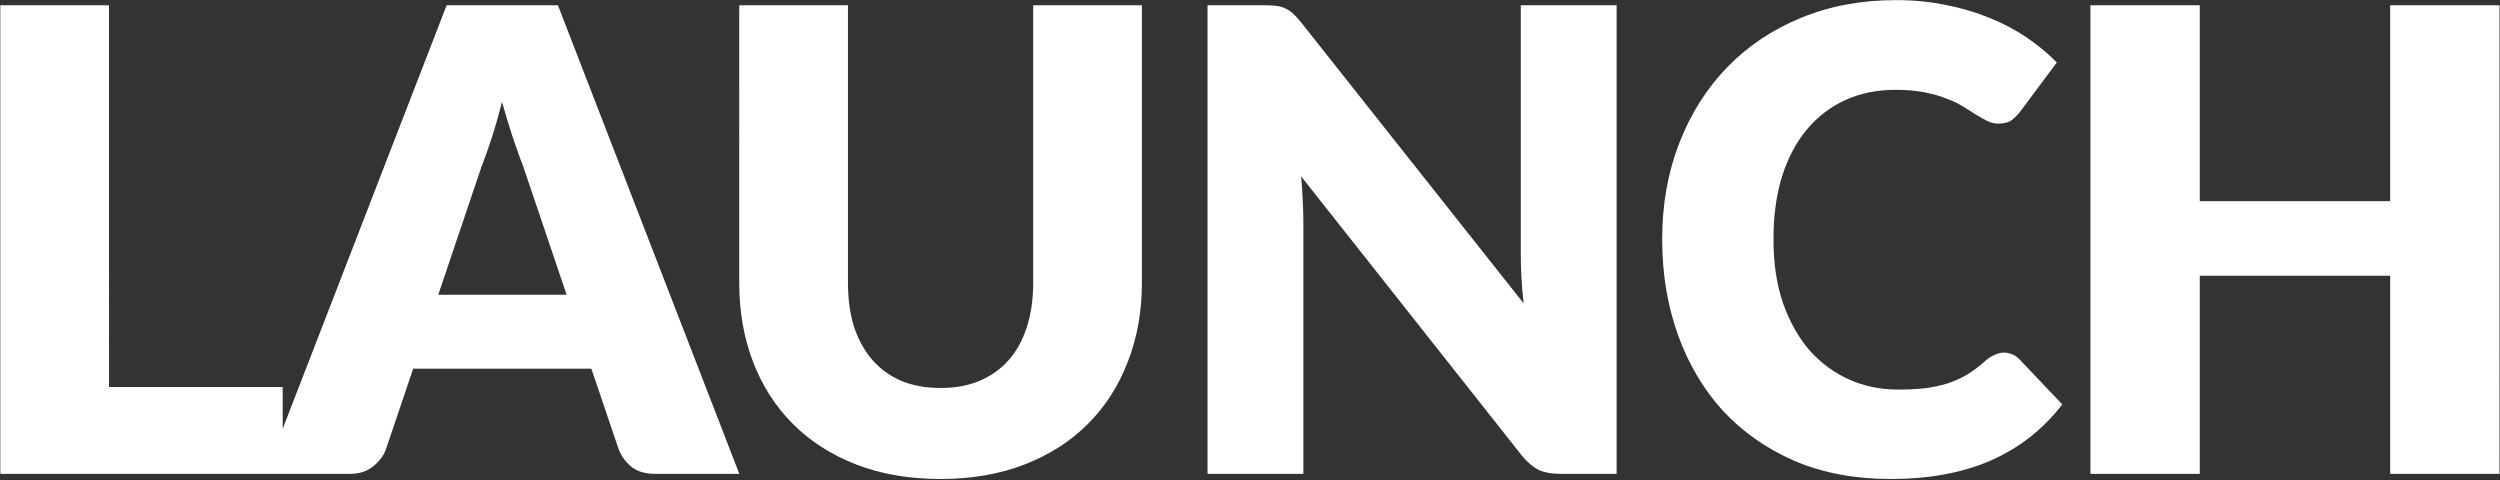
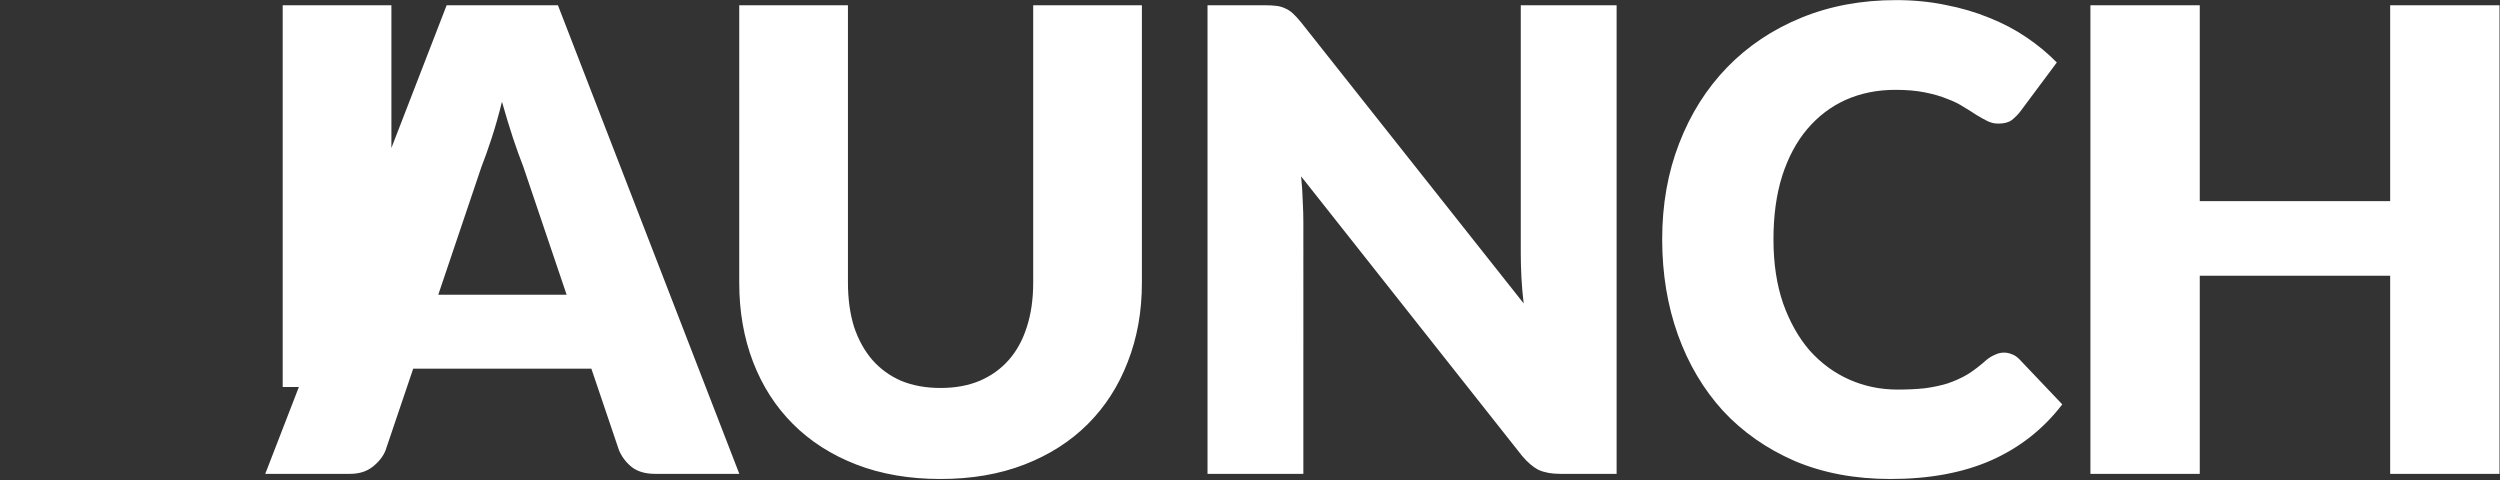
<svg xmlns="http://www.w3.org/2000/svg" width="1166" height="224" fill="none">
  <rect width="100%" height="100%" fill="#333333" stroke="none" />
-   <path fill="#fff" d="M131.85 180.5V221H.15V2.45h50.7V180.5h81Zm132.417-43.05-20.25-59.85c-1.5-3.8-3.1-8.25-4.8-13.35-1.7-5.2-3.4-10.8-5.1-16.8-1.5 6.1-3.1 11.75-4.8 16.95-1.7 5.2-3.3 9.7-4.8 13.5l-20.1 59.55h59.85Zm80.55 83.55h-39.3c-4.4 0-7.95-1-10.65-3-2.7-2.1-4.75-4.75-6.15-7.95l-12.9-38.1h-83.1l-12.9 38.1c-1.1 2.8-3.1 5.35-6 7.65-2.8 2.2-6.3 3.3-10.5 3.3h-39.6l84.6-218.55h51.9l84.6 218.55Zm93.865-40.05c6.8 0 12.85-1.1 18.15-3.3 5.4-2.3 9.95-5.55 13.65-9.75 3.7-4.2 6.5-9.3 8.4-15.3 2-6.1 3-13 3-20.7V2.45h50.7V131.9c0 13.4-2.2 25.7-6.6 36.9-4.3 11.2-10.5 20.85-18.6 28.95-8.1 8.1-17.95 14.4-29.55 18.9-11.6 4.5-24.65 6.75-39.15 6.75-14.6 0-27.7-2.25-39.3-6.75-11.6-4.5-21.45-10.8-29.55-18.9-8.1-8.1-14.3-17.75-18.6-28.95-4.3-11.2-6.45-23.5-6.45-36.9V2.45h50.7v129.3c0 7.7.95 14.6 2.85 20.7 2 6 4.85 11.15 8.55 15.45 3.7 4.2 8.2 7.45 13.5 9.75 5.4 2.2 11.5 3.3 18.3 3.3ZM753.989 2.45V221h-26.4c-3.9 0-7.2-.6-9.9-1.8-2.6-1.3-5.2-3.5-7.8-6.6L606.839 82.25c.4 3.9.65 7.7.75 11.4.2 3.6.3 7 .3 10.2V221h-44.7V2.45h26.7c2.2 0 4.05.1 5.55.3 1.5.2 2.85.6 4.05 1.2 1.2.5 2.35 1.25 3.45 2.25s2.35 2.35 3.75 4.05l103.95 131.25c-.5-4.2-.85-8.25-1.05-12.15-.2-4-.3-7.75-.3-11.25V2.45h44.7Zm180.703 162c1.2 0 2.4.25 3.6.75 1.2.4 2.35 1.15 3.45 2.25l20.1 21.15c-8.8 11.5-19.85 20.2-33.15 26.1-13.2 5.8-28.85 8.7-46.95 8.7-16.6 0-31.5-2.8-44.7-8.4-13.1-5.7-24.25-13.5-33.45-23.4-9.1-10-16.1-21.8-21-35.4-4.9-13.7-7.35-28.55-7.35-44.55 0-16.3 2.65-31.25 7.95-44.85 5.3-13.7 12.75-25.5 22.35-35.4 9.6-9.9 21.1-17.6 34.5-23.1 13.4-5.5 28.15-8.25 44.25-8.25 8.2 0 15.9.75 23.1 2.25 7.3 1.4 14.1 3.4 20.4 6 6.3 2.5 12.1 5.55 17.4 9.15 5.3 3.6 10 7.5 14.1 11.7l-17.1 22.95c-1.1 1.4-2.4 2.7-3.9 3.9-1.5 1.1-3.6 1.65-6.3 1.65-1.8 0-3.5-.4-5.1-1.2-1.6-.8-3.3-1.75-5.1-2.85-1.8-1.2-3.8-2.45-6-3.75-2.1-1.4-4.65-2.65-7.65-3.75-2.9-1.2-6.35-2.2-10.35-3-3.9-.8-8.5-1.2-13.8-1.2-8.4 0-16.1 1.55-23.1 4.65-6.9 3.1-12.9 7.65-18 13.65-5 5.9-8.9 13.2-11.7 21.9-2.7 8.6-4.05 18.45-4.05 29.55 0 11.2 1.5 21.15 4.5 29.85 3.1 8.7 7.25 16.05 12.45 22.05 5.3 5.9 11.45 10.4 18.45 13.5 7 3.1 14.5 4.65 22.5 4.65 4.6 0 8.8-.2 12.6-.6 3.8-.5 7.35-1.25 10.65-2.25 3.3-1.1 6.4-2.5 9.3-4.2 2.9-1.8 5.85-4.05 8.85-6.75 1.2-1 2.5-1.8 3.9-2.4 1.4-.7 2.85-1.05 4.35-1.05Zm231.078-162V221h-51v-92.4h-88.8V221h-50.996V2.45h50.996V93.8h88.8V2.45h51Z" />
+   <path fill="#fff" d="M131.85 180.5V221V2.45h50.7V180.5h81Zm132.417-43.05-20.25-59.85c-1.5-3.8-3.1-8.25-4.8-13.35-1.7-5.2-3.4-10.8-5.1-16.8-1.5 6.1-3.1 11.75-4.8 16.95-1.7 5.2-3.3 9.7-4.8 13.5l-20.1 59.55h59.85Zm80.55 83.55h-39.3c-4.4 0-7.95-1-10.65-3-2.7-2.1-4.75-4.75-6.15-7.95l-12.9-38.1h-83.1l-12.9 38.1c-1.1 2.8-3.1 5.35-6 7.65-2.8 2.2-6.3 3.3-10.5 3.3h-39.6l84.6-218.55h51.9l84.6 218.55Zm93.865-40.05c6.8 0 12.85-1.1 18.15-3.3 5.4-2.3 9.95-5.55 13.65-9.75 3.7-4.2 6.5-9.3 8.4-15.3 2-6.1 3-13 3-20.7V2.45h50.7V131.9c0 13.4-2.2 25.7-6.6 36.9-4.3 11.2-10.5 20.85-18.6 28.95-8.1 8.1-17.95 14.4-29.55 18.9-11.6 4.5-24.65 6.75-39.15 6.75-14.6 0-27.7-2.25-39.3-6.75-11.6-4.5-21.45-10.8-29.55-18.9-8.1-8.1-14.3-17.75-18.6-28.95-4.3-11.2-6.45-23.5-6.45-36.9V2.45h50.7v129.3c0 7.7.95 14.6 2.85 20.7 2 6 4.85 11.15 8.55 15.45 3.7 4.2 8.2 7.45 13.5 9.75 5.4 2.2 11.5 3.3 18.3 3.3ZM753.989 2.45V221h-26.4c-3.9 0-7.2-.6-9.9-1.8-2.6-1.3-5.2-3.5-7.8-6.6L606.839 82.25c.4 3.9.65 7.7.75 11.4.2 3.6.3 7 .3 10.2V221h-44.7V2.45h26.7c2.2 0 4.05.1 5.55.3 1.5.2 2.85.6 4.05 1.2 1.2.5 2.35 1.25 3.45 2.25s2.35 2.35 3.75 4.05l103.95 131.25c-.5-4.2-.85-8.25-1.05-12.15-.2-4-.3-7.75-.3-11.25V2.45h44.7Zm180.703 162c1.2 0 2.4.25 3.6.75 1.2.4 2.35 1.15 3.45 2.25l20.1 21.15c-8.8 11.5-19.85 20.2-33.15 26.1-13.2 5.8-28.85 8.7-46.95 8.7-16.6 0-31.5-2.8-44.7-8.4-13.1-5.7-24.25-13.5-33.45-23.4-9.1-10-16.1-21.8-21-35.4-4.9-13.7-7.35-28.55-7.35-44.55 0-16.3 2.65-31.25 7.95-44.85 5.3-13.7 12.75-25.5 22.35-35.4 9.6-9.9 21.1-17.6 34.5-23.1 13.4-5.5 28.15-8.25 44.25-8.25 8.2 0 15.9.75 23.1 2.25 7.3 1.4 14.1 3.4 20.4 6 6.3 2.5 12.1 5.55 17.4 9.15 5.3 3.6 10 7.5 14.1 11.7l-17.1 22.95c-1.1 1.4-2.4 2.7-3.9 3.9-1.5 1.1-3.6 1.65-6.3 1.65-1.8 0-3.5-.4-5.1-1.2-1.6-.8-3.3-1.75-5.1-2.85-1.8-1.2-3.8-2.45-6-3.75-2.1-1.4-4.65-2.65-7.65-3.75-2.9-1.2-6.35-2.2-10.35-3-3.9-.8-8.5-1.2-13.8-1.2-8.4 0-16.1 1.55-23.1 4.65-6.9 3.1-12.9 7.65-18 13.65-5 5.9-8.9 13.2-11.7 21.9-2.7 8.6-4.05 18.45-4.05 29.55 0 11.2 1.5 21.15 4.5 29.85 3.1 8.7 7.25 16.05 12.45 22.05 5.3 5.9 11.45 10.4 18.45 13.5 7 3.1 14.5 4.65 22.5 4.65 4.6 0 8.8-.2 12.6-.6 3.8-.5 7.35-1.25 10.65-2.25 3.3-1.1 6.4-2.5 9.3-4.2 2.9-1.8 5.85-4.05 8.85-6.75 1.2-1 2.5-1.8 3.9-2.4 1.4-.7 2.85-1.05 4.35-1.05Zm231.078-162V221h-51v-92.4h-88.8V221h-50.996V2.45h50.996V93.8h88.8V2.45h51Z" />
</svg>